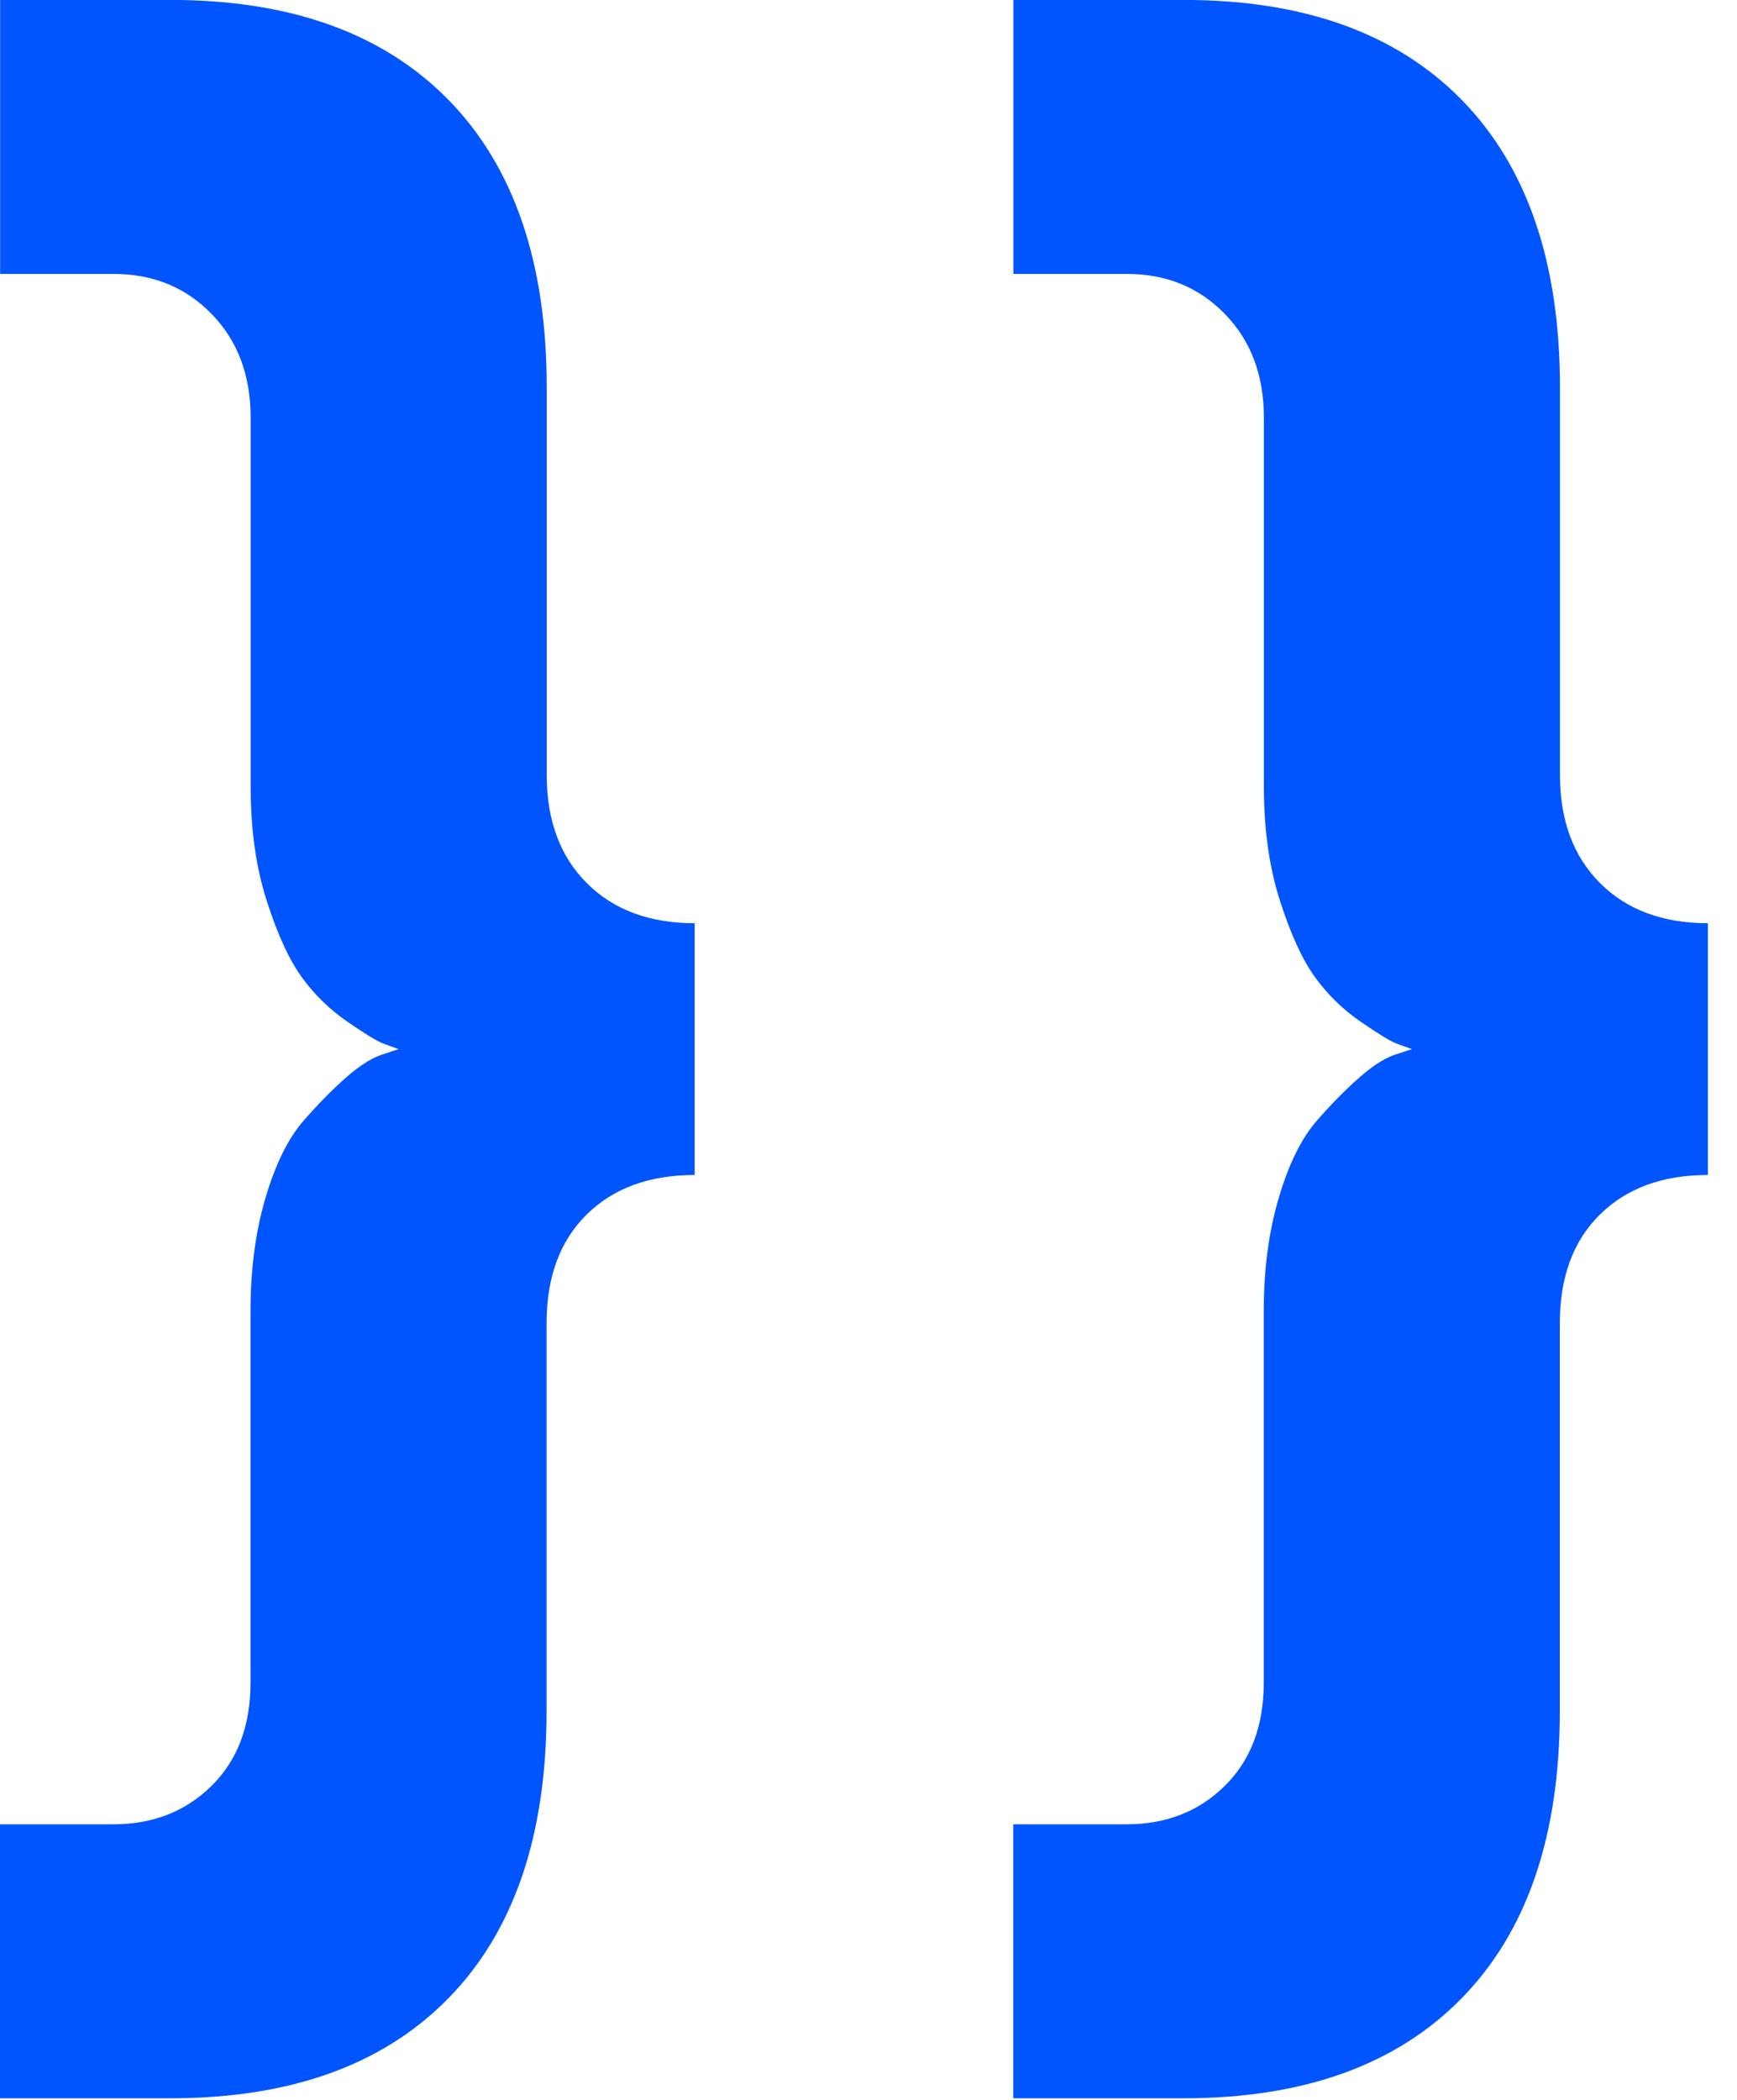
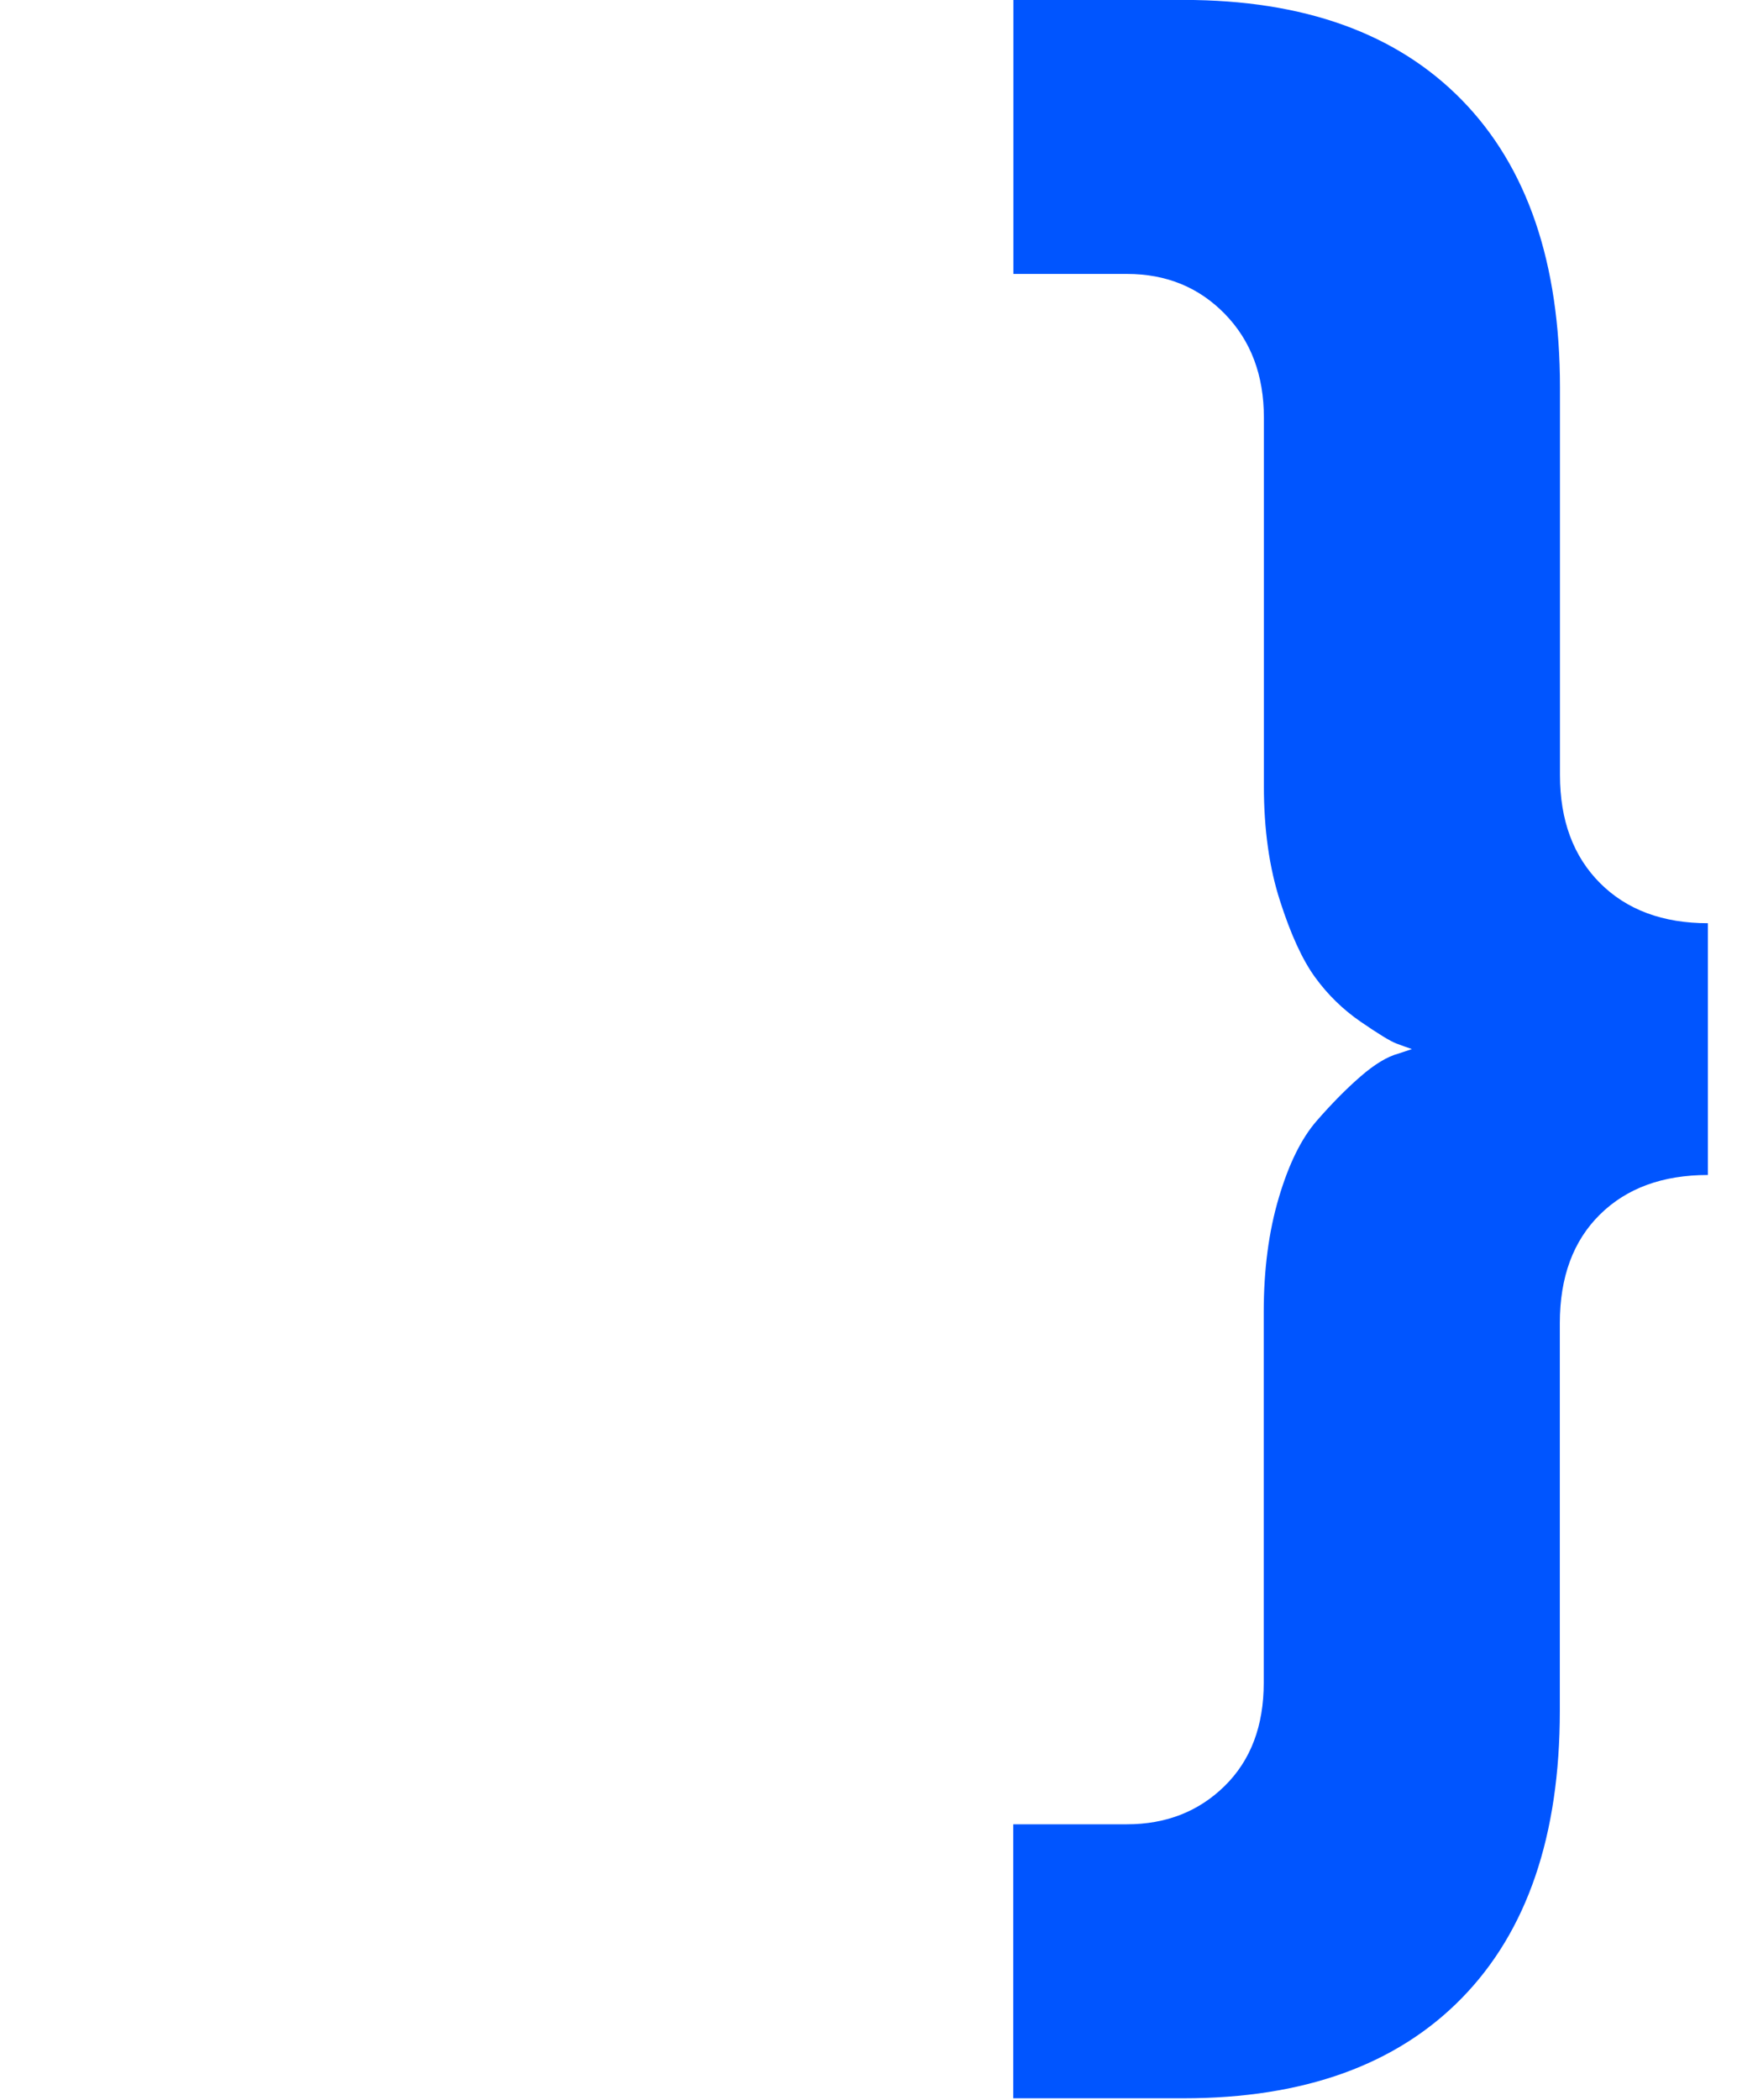
<svg xmlns="http://www.w3.org/2000/svg" height="29" viewBox="0 0 24 29" width="24">
  <g fill="#05f">
-     <path d="m9.598 12.751v3.476c-.626 0-1.123.182-1.492.546-.369.364-.554.864-.554 1.5v5.353c0 1.723-.451 3.045-1.354 3.968-.902.923-2.184 1.384-3.845 1.384h-2.353v-3.784h1.569c.543 0 .995-.177 1.354-.531s.538-.828.538-1.423v-5.122c0-.584.069-1.11.208-1.577.138-.467.313-.82.523-1.061.21-.241.413-.446.608-.615.195-.169.369-.274.523-.315l.185-.062c-.062-.021-.133-.046-.215-.077-.082-.031-.246-.131-.492-.3-.246-.169-.456-.374-.631-.615s-.336-.592-.484-1.054c-.149-.461-.223-.989-.223-1.584v-5.091c0-.584-.179-1.061-.538-1.43-.359-.369-.81-.554-1.354-.554h-1.569v-3.784h2.353c1.661 0 2.943.461 3.845 1.384.902.923 1.354 2.246 1.354 3.968v5.353c0 .625.185 1.123.554 1.492.369.369.866.554 1.492.554z" />
    <path d="m9.598 12.751v3.476c-.626 0-1.123.182-1.492.546-.369.364-.554.864-.554 1.5v5.353c0 1.723-.451 3.045-1.354 3.968-.902.923-2.184 1.384-3.845 1.384h-2.353v-3.784h1.569c.543 0 .995-.177 1.354-.531s.538-.828.538-1.423v-5.122c0-.584.069-1.11.208-1.577.138-.467.313-.82.523-1.061.21-.241.413-.446.608-.615.195-.169.369-.274.523-.315l.185-.062c-.062-.021-.133-.046-.215-.077-.082-.031-.246-.131-.492-.3-.246-.169-.456-.374-.631-.615s-.336-.592-.484-1.054c-.149-.461-.223-.989-.223-1.584v-5.091c0-.584-.179-1.061-.538-1.43-.359-.369-.81-.554-1.354-.554h-1.569v-3.784h2.353c1.661 0 2.943.461 3.845 1.384.902.923 1.354 2.246 1.354 3.968v5.353c0 .625.185 1.123.554 1.492.369.369.866.554 1.492.554z" transform="translate(14)" />
  </g>
</svg>